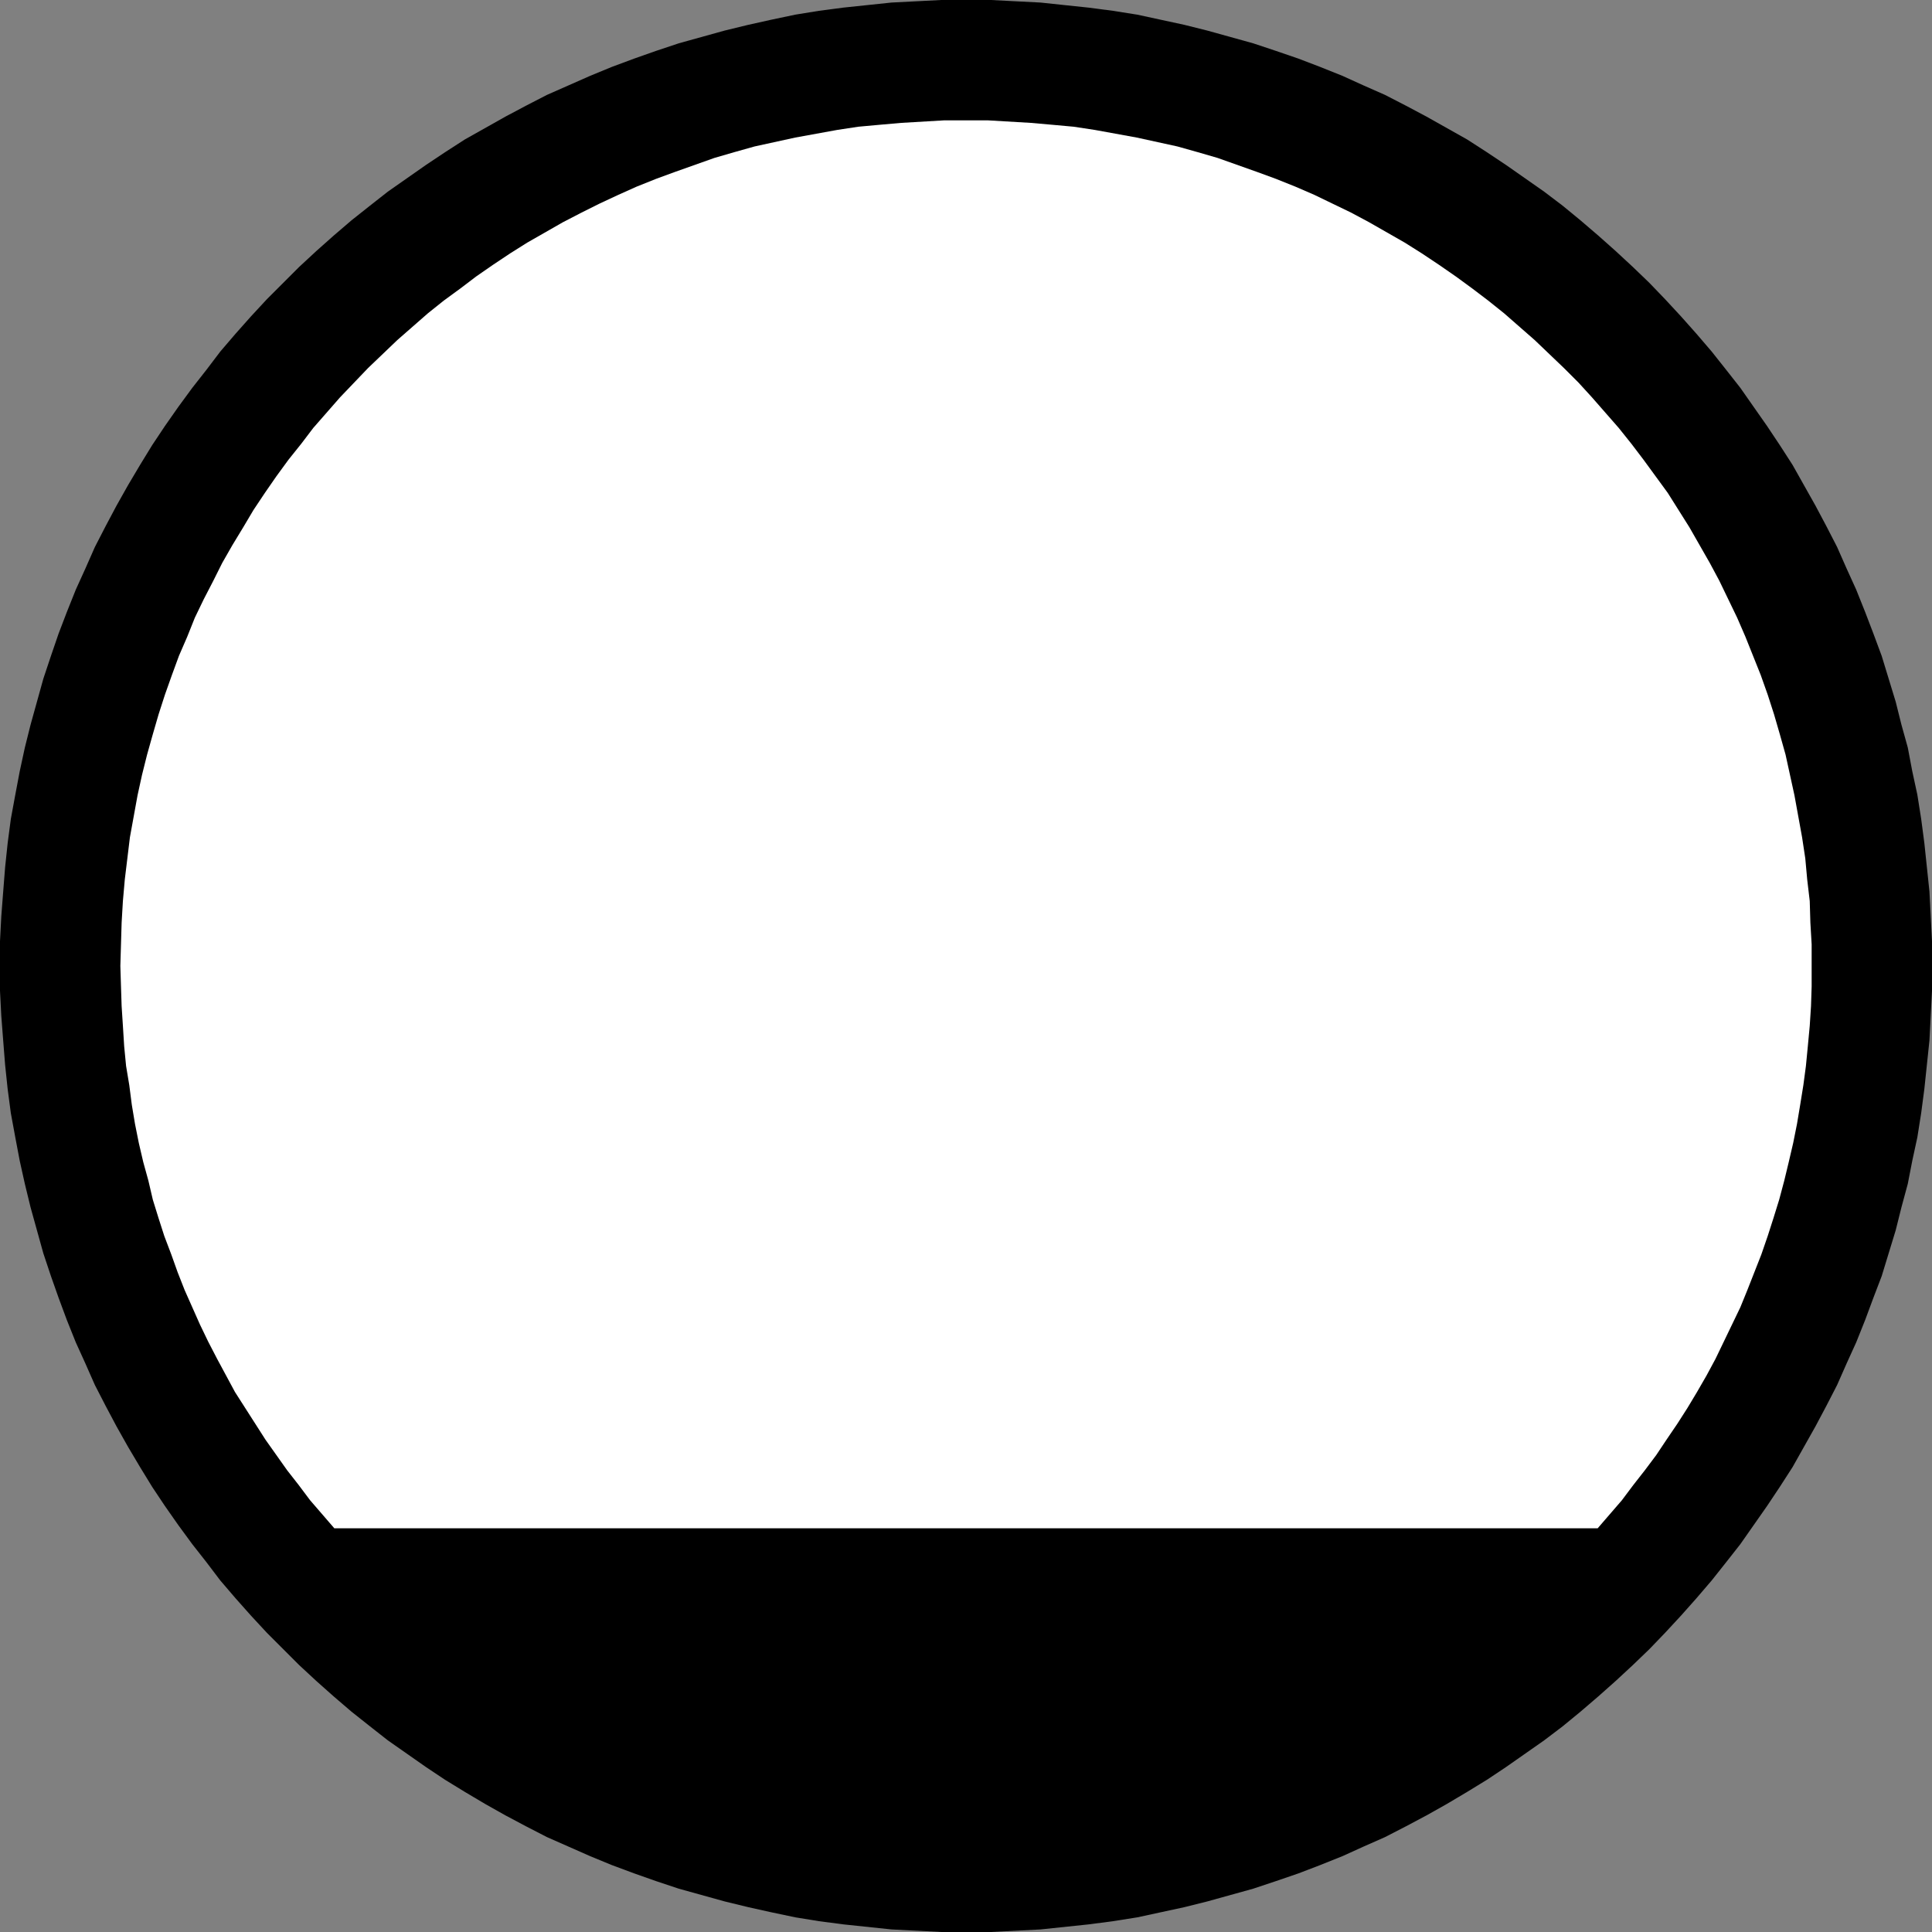
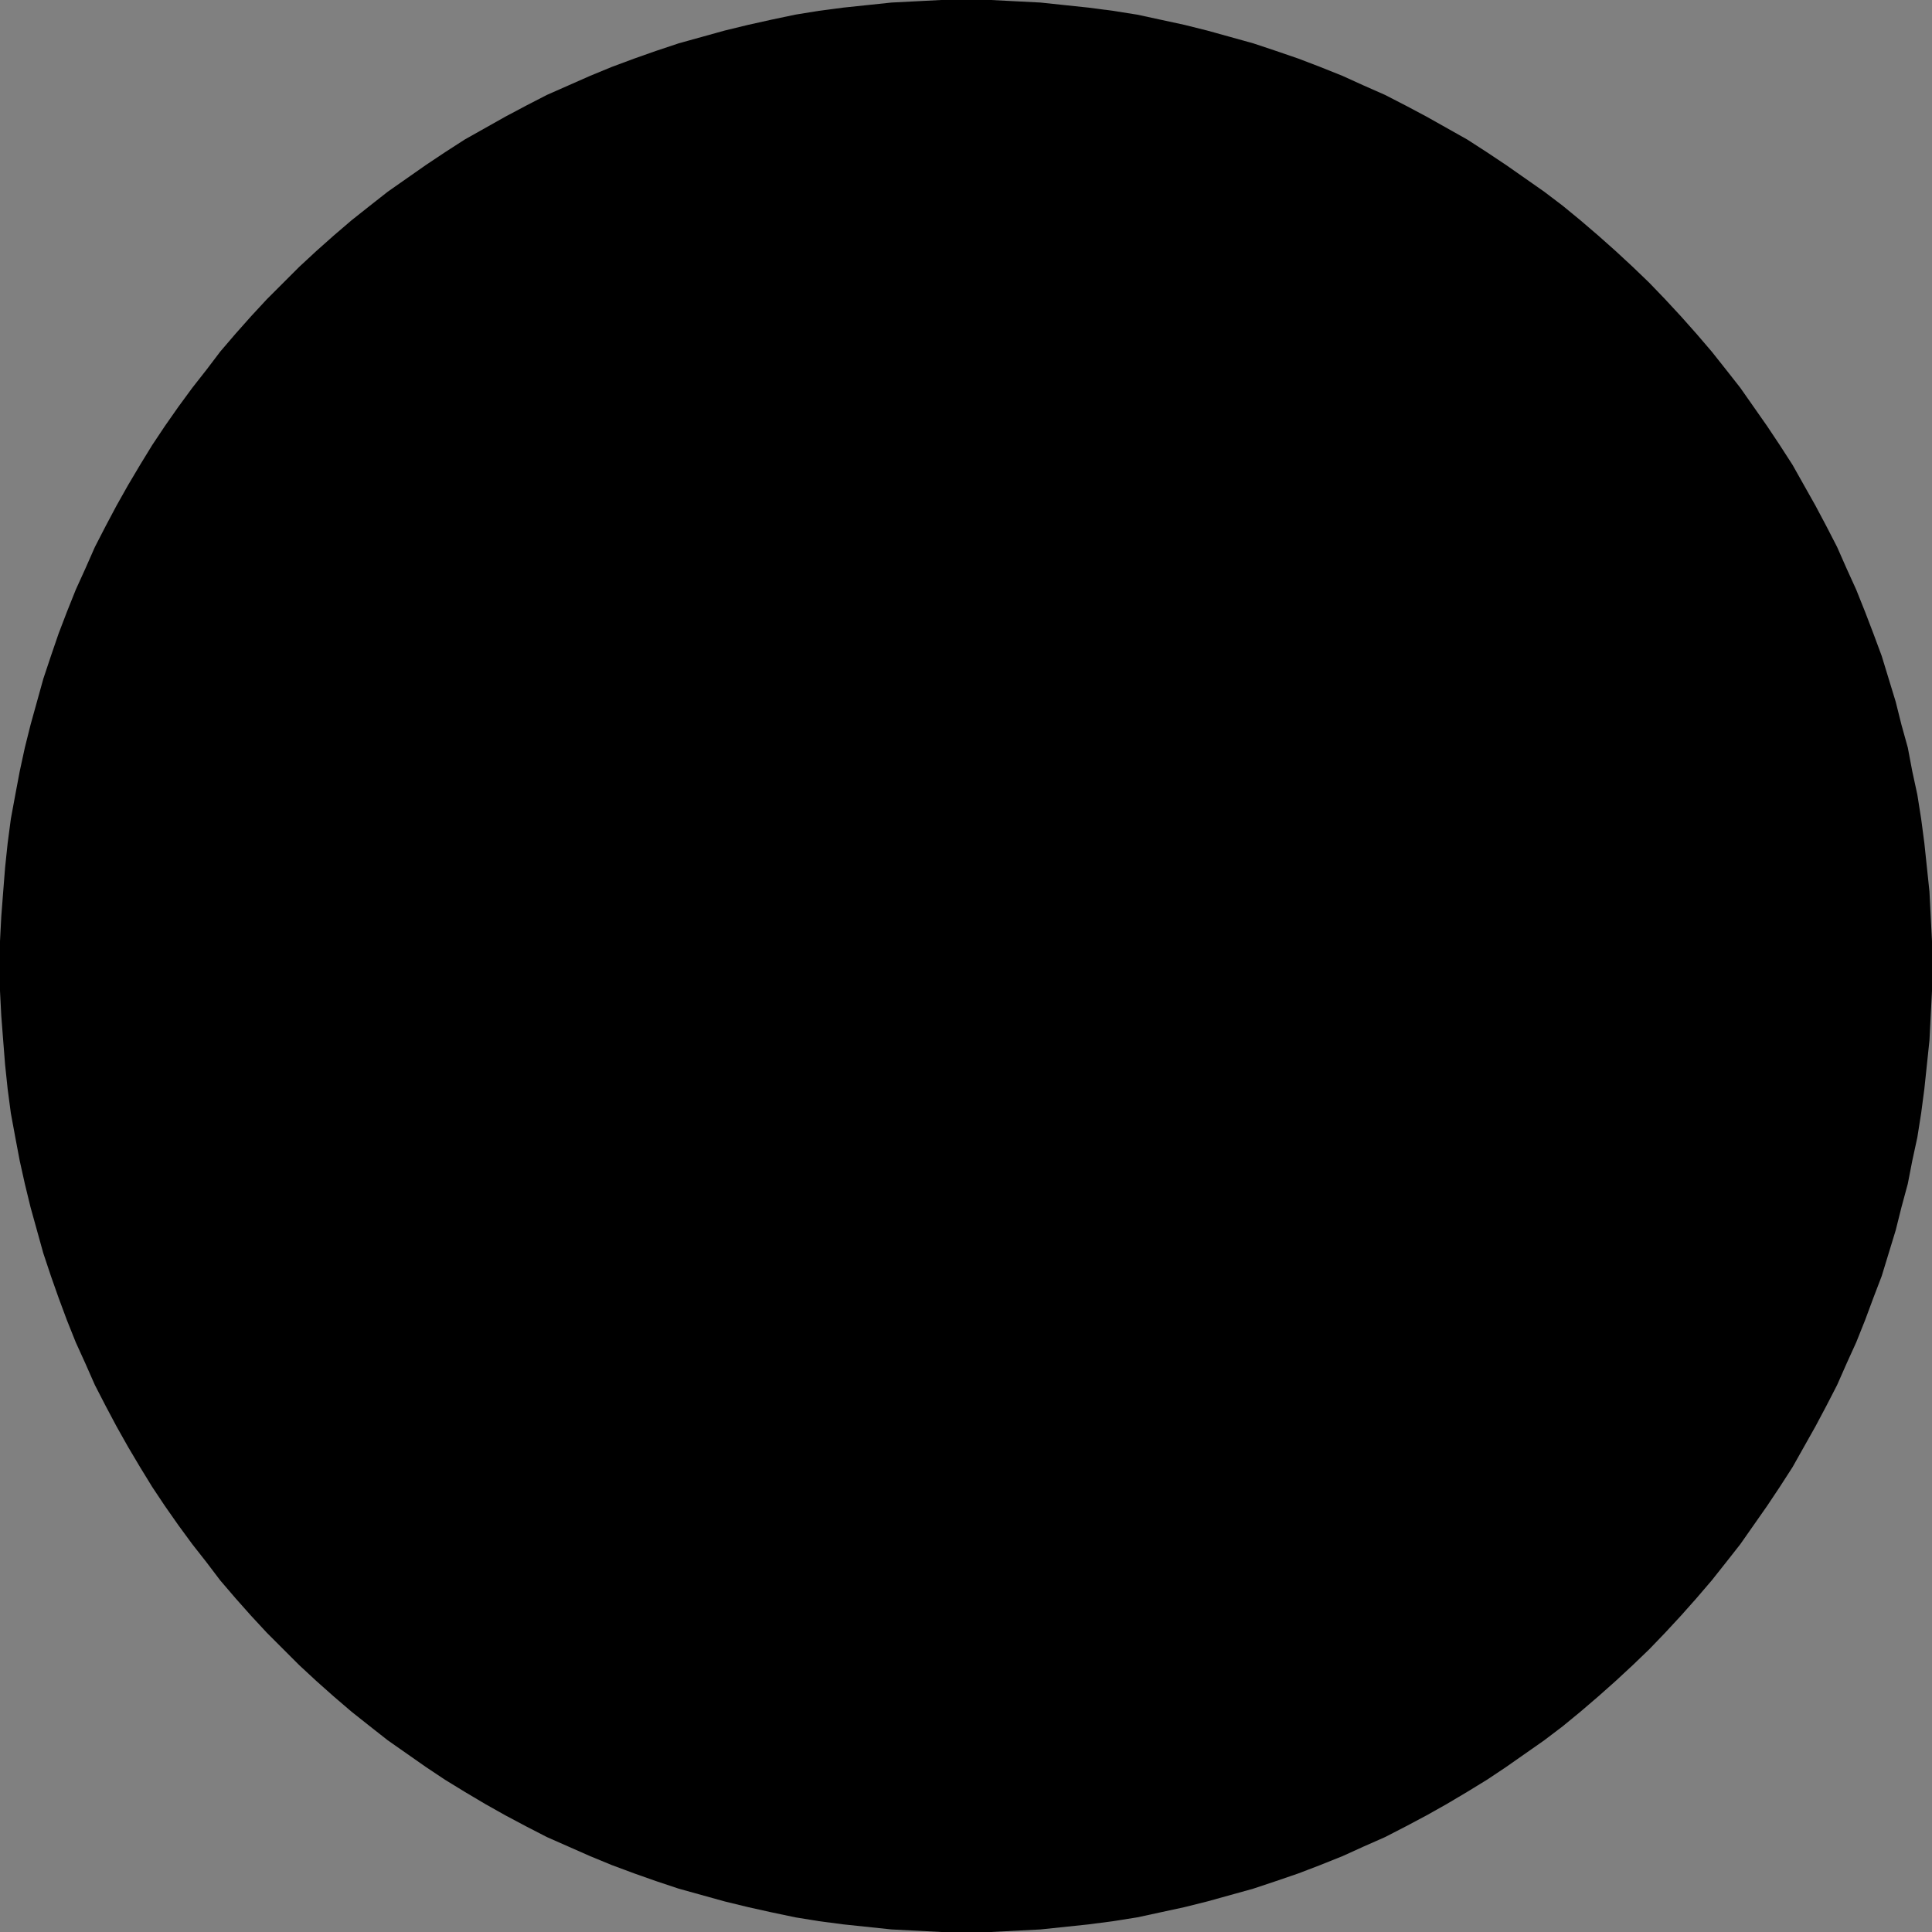
<svg xmlns="http://www.w3.org/2000/svg" xmlns:ns1="http://sodipodi.sourceforge.net/DTD/sodipodi-0.dtd" xmlns:ns2="http://www.inkscape.org/namespaces/inkscape" version="1.0" width="129.724mm" height="129.724mm" id="svg2" ns1:docname="Empty.wmf">
  <rect width="100%" height="100%" fill="#808080" stroke="none" />
  <ns1:namedview id="namedview2" pagecolor="#ffffff" bordercolor="#000000" borderopacity="0.25" ns2:showpageshadow="2" ns2:pageopacity="0.0" ns2:pagecheckerboard="0" ns2:deskcolor="#d1d1d1" ns2:document-units="mm" />
  <defs id="defs1">
    <pattern id="WMFhbasepattern" patternUnits="userSpaceOnUse" width="6" height="6" x="0" y="0" />
  </defs>
  <path style="fill:#000000;fill-opacity:1;fill-rule:evenodd;stroke:none" d="m 245.147,490.294 h 6.302 l 6.302,-0.323 6.302,-0.323 6.141,-0.646 6.141,-0.646 6.141,-0.808 6.141,-0.97 5.979,-1.293 5.979,-1.293 5.818,-1.454 5.818,-1.616 5.818,-1.616 5.818,-1.939 5.656,-1.939 5.494,-2.101 5.656,-2.262 5.333,-2.424 5.494,-2.424 5.333,-2.747 5.171,-2.747 5.171,-2.909 5.171,-3.07 5.01,-3.07 4.848,-3.232 4.848,-3.394 4.848,-3.394 4.686,-3.555 4.525,-3.717 4.525,-3.878 4.363,-3.878 4.363,-4.04 4.202,-4.04 4.04,-4.202 4.04,-4.363 3.878,-4.363 3.878,-4.525 3.717,-4.686 3.555,-4.525 3.394,-4.848 3.394,-4.848 3.232,-4.848 3.232,-5.01 2.909,-5.171 2.909,-5.171 2.747,-5.171 2.747,-5.333 2.424,-5.494 2.424,-5.333 2.262,-5.656 2.101,-5.656 2.101,-5.494 1.778,-5.818 1.778,-5.818 1.454,-5.818 1.616,-5.979 1.131,-5.818 1.293,-5.979 0.97,-6.141 0.808,-6.141 0.646,-6.141 0.646,-6.141 0.323,-6.302 0.323,-6.302 v -6.302 -6.302 l -0.323,-6.302 -0.323,-6.302 -0.646,-6.141 -0.646,-6.141 -0.808,-6.141 -0.97,-6.141 -1.293,-5.979 -1.131,-5.979 -1.616,-5.818 -1.454,-5.818 -1.778,-5.818 -1.778,-5.818 -2.101,-5.656 -2.101,-5.494 -2.262,-5.656 -2.424,-5.333 -2.424,-5.494 -2.747,-5.333 -2.747,-5.171 -2.909,-5.171 -2.909,-5.171 -3.232,-5.01 -3.232,-4.848 -3.394,-4.848 -3.394,-4.848 -3.555,-4.525 -3.717,-4.686 -3.878,-4.525 -3.878,-4.363 -4.04,-4.363 -4.04,-4.202 -4.202,-4.04 -4.363,-4.04 -4.363,-3.878 -4.525,-3.878 -4.525,-3.717 -4.686,-3.555 -4.848,-3.394 -4.848,-3.394 -4.848,-3.232 -5.01,-3.232 -5.171,-2.909 -5.171,-2.909 -5.171,-2.747 -5.333,-2.747 -5.494,-2.424 -5.333,-2.424 -5.656,-2.262 -5.494,-2.101 -5.656,-1.939 -5.818,-1.939 -5.818,-1.616 -5.818,-1.616 -5.818,-1.454 -5.979,-1.293 -5.979,-1.293 -6.141,-0.97 -6.141,-0.808 -6.141,-0.646 L 264.054,0.646 257.752,0.323 251.449,0 h -6.302 -6.302 l -6.302,0.323 -6.302,0.323 -6.141,0.646 -6.141,0.646 -6.141,0.808 -5.979,0.97 -6.141,1.293 -5.818,1.293 -5.979,1.454 -5.818,1.616 -5.818,1.616 -5.818,1.939 -5.494,1.939 -5.656,2.101 -5.494,2.262 -5.494,2.424 -5.494,2.424 -5.333,2.747 -5.171,2.747 -5.171,2.909 -5.171,2.909 -5.01,3.232 -4.848,3.232 -4.848,3.394 -4.848,3.394 -4.525,3.555 -4.686,3.717 -4.525,3.878 -4.363,3.878 -4.363,4.04 -4.04,4.04 -4.202,4.202 -4.04,4.363 -3.878,4.363 -3.878,4.525 -3.555,4.686 -3.555,4.525 -3.555,4.848 -3.394,4.848 -3.232,4.848 -3.07,5.01 -3.07,5.171 -2.909,5.171 -2.747,5.171 -2.747,5.333 -2.424,5.494 -2.424,5.333 -2.262,5.656 -2.101,5.494 -1.939,5.656 -1.939,5.818 -1.616,5.818 -1.616,5.818 -1.454,5.818 -1.293,5.979 -1.131,5.979 -1.131,6.141 -0.808,6.141 -0.646,6.141 -0.485,6.141 -0.485,6.302 L 0,238.845 v 6.302 6.302 l 0.323,6.302 0.485,6.302 0.485,6.141 0.646,6.141 0.808,6.141 1.131,6.141 1.131,5.979 1.293,5.818 1.454,5.979 1.616,5.818 1.616,5.818 1.939,5.818 1.939,5.494 2.101,5.656 2.262,5.656 2.424,5.333 2.424,5.494 2.747,5.333 2.747,5.171 2.909,5.171 3.07,5.171 3.07,5.01 3.232,4.848 3.394,4.848 3.555,4.848 3.555,4.525 3.555,4.686 3.878,4.525 3.878,4.363 4.04,4.363 4.202,4.202 4.04,4.04 4.363,4.04 4.363,3.878 4.525,3.878 4.686,3.717 4.525,3.555 4.848,3.394 4.848,3.394 4.848,3.232 5.01,3.07 5.171,3.07 5.171,2.909 5.171,2.747 5.333,2.747 5.494,2.424 5.494,2.424 5.494,2.262 5.656,2.101 5.494,1.939 5.818,1.939 5.818,1.616 5.818,1.616 5.979,1.454 5.818,1.293 6.141,1.293 5.979,0.97 6.141,0.808 6.141,0.646 6.141,0.646 6.302,0.323 6.302,0.323 z" id="path1" />
-   <path style="fill:#ffffff;fill-opacity:1;fill-rule:evenodd;stroke:none" d="m 405.454,387.84 3.07,-3.555 3.07,-3.555 2.909,-3.878 2.909,-3.717 2.909,-3.878 2.586,-3.878 2.747,-4.04 2.586,-4.04 2.424,-4.04 2.424,-4.202 2.262,-4.202 2.101,-4.363 2.101,-4.363 2.101,-4.363 1.778,-4.363 1.778,-4.525 1.778,-4.525 1.616,-4.686 1.454,-4.525 1.454,-4.686 1.293,-4.848 1.131,-4.686 1.131,-4.848 0.97,-4.848 0.808,-4.848 0.808,-5.01 0.646,-4.848 0.485,-5.01 0.485,-5.171 0.323,-5.01 0.162,-5.01 v -5.171 -5.494 l -0.323,-5.494 -0.162,-5.494 -0.646,-5.494 -0.485,-5.333 -0.808,-5.333 -0.97,-5.333 -0.97,-5.333 -1.131,-5.171 -1.131,-5.171 -1.454,-5.171 -1.454,-5.01 -1.616,-5.01 -1.778,-5.01 -1.939,-4.848 -1.939,-4.848 -2.101,-4.848 -2.262,-4.686 -2.262,-4.686 -2.424,-4.525 -2.586,-4.525 -2.586,-4.525 -2.747,-4.363 -2.747,-4.363 -3.07,-4.202 -3.07,-4.202 -3.07,-4.04 -3.232,-4.04 -3.394,-3.878 -3.394,-3.878 -3.394,-3.717 -3.717,-3.717 -3.717,-3.555 -3.717,-3.555 -3.878,-3.394 -3.878,-3.394 -4.04,-3.232 -4.04,-3.07 -4.202,-3.07 -4.202,-2.909 -4.363,-2.909 -4.363,-2.747 -4.525,-2.586 -4.525,-2.586 -4.525,-2.424 -4.686,-2.262 -4.686,-2.262 -4.848,-2.101 -4.848,-1.939 -4.848,-1.778 -5.01,-1.778 -5.01,-1.778 -5.01,-1.454 -5.171,-1.454 -5.171,-1.131 -5.171,-1.131 -5.333,-0.97 -5.333,-0.97 -5.333,-0.808 -5.333,-0.485 -5.494,-0.485 -5.494,-0.323 -5.494,-0.323 h -5.494 -5.494 l -5.494,0.323 -5.494,0.323 -5.494,0.485 -5.333,0.485 -5.333,0.808 -5.333,0.97 -5.333,0.97 -5.171,1.131 -5.171,1.131 -5.171,1.454 -5.01,1.454 -5.01,1.778 -5.01,1.778 -4.848,1.778 -4.848,1.939 -4.686,2.101 -4.848,2.262 -4.525,2.262 -4.686,2.424 -4.525,2.586 -4.525,2.586 -4.363,2.747 -4.363,2.909 -4.202,2.909 -4.04,3.07 -4.202,3.07 -4.04,3.232 -3.878,3.394 -3.878,3.394 -3.717,3.555 -3.717,3.555 -3.555,3.717 -3.555,3.717 -3.394,3.878 -3.394,3.878 -3.07,4.04 -3.232,4.04 -3.07,4.202 -2.909,4.202 -2.909,4.363 -2.586,4.363 -2.747,4.525 -2.586,4.525 -2.262,4.525 -2.424,4.686 -2.262,4.686 -1.939,4.848 -2.101,4.848 -1.778,4.848 -1.778,5.01 -1.616,5.01 -1.454,5.01 -1.454,5.171 -1.293,5.171 -1.131,5.171 -0.97,5.333 -0.97,5.333 -0.646,5.333 -0.646,5.333 -0.485,5.494 -0.323,5.494 -0.162,5.494 -0.162,5.494 0.162,5.171 0.162,5.01 0.323,5.01 0.323,5.171 0.485,5.01 0.808,4.848 0.646,5.01 0.808,4.848 0.97,4.848 1.131,4.848 1.293,4.686 1.131,4.848 1.454,4.686 1.454,4.525 1.778,4.686 1.616,4.525 1.778,4.525 1.939,4.363 1.939,4.363 2.101,4.363 2.262,4.363 2.262,4.202 2.262,4.202 2.586,4.04 2.586,4.04 2.586,4.04 2.747,3.878 2.747,3.878 2.909,3.717 2.909,3.878 3.07,3.555 3.07,3.555 z" id="path2" />
</svg>